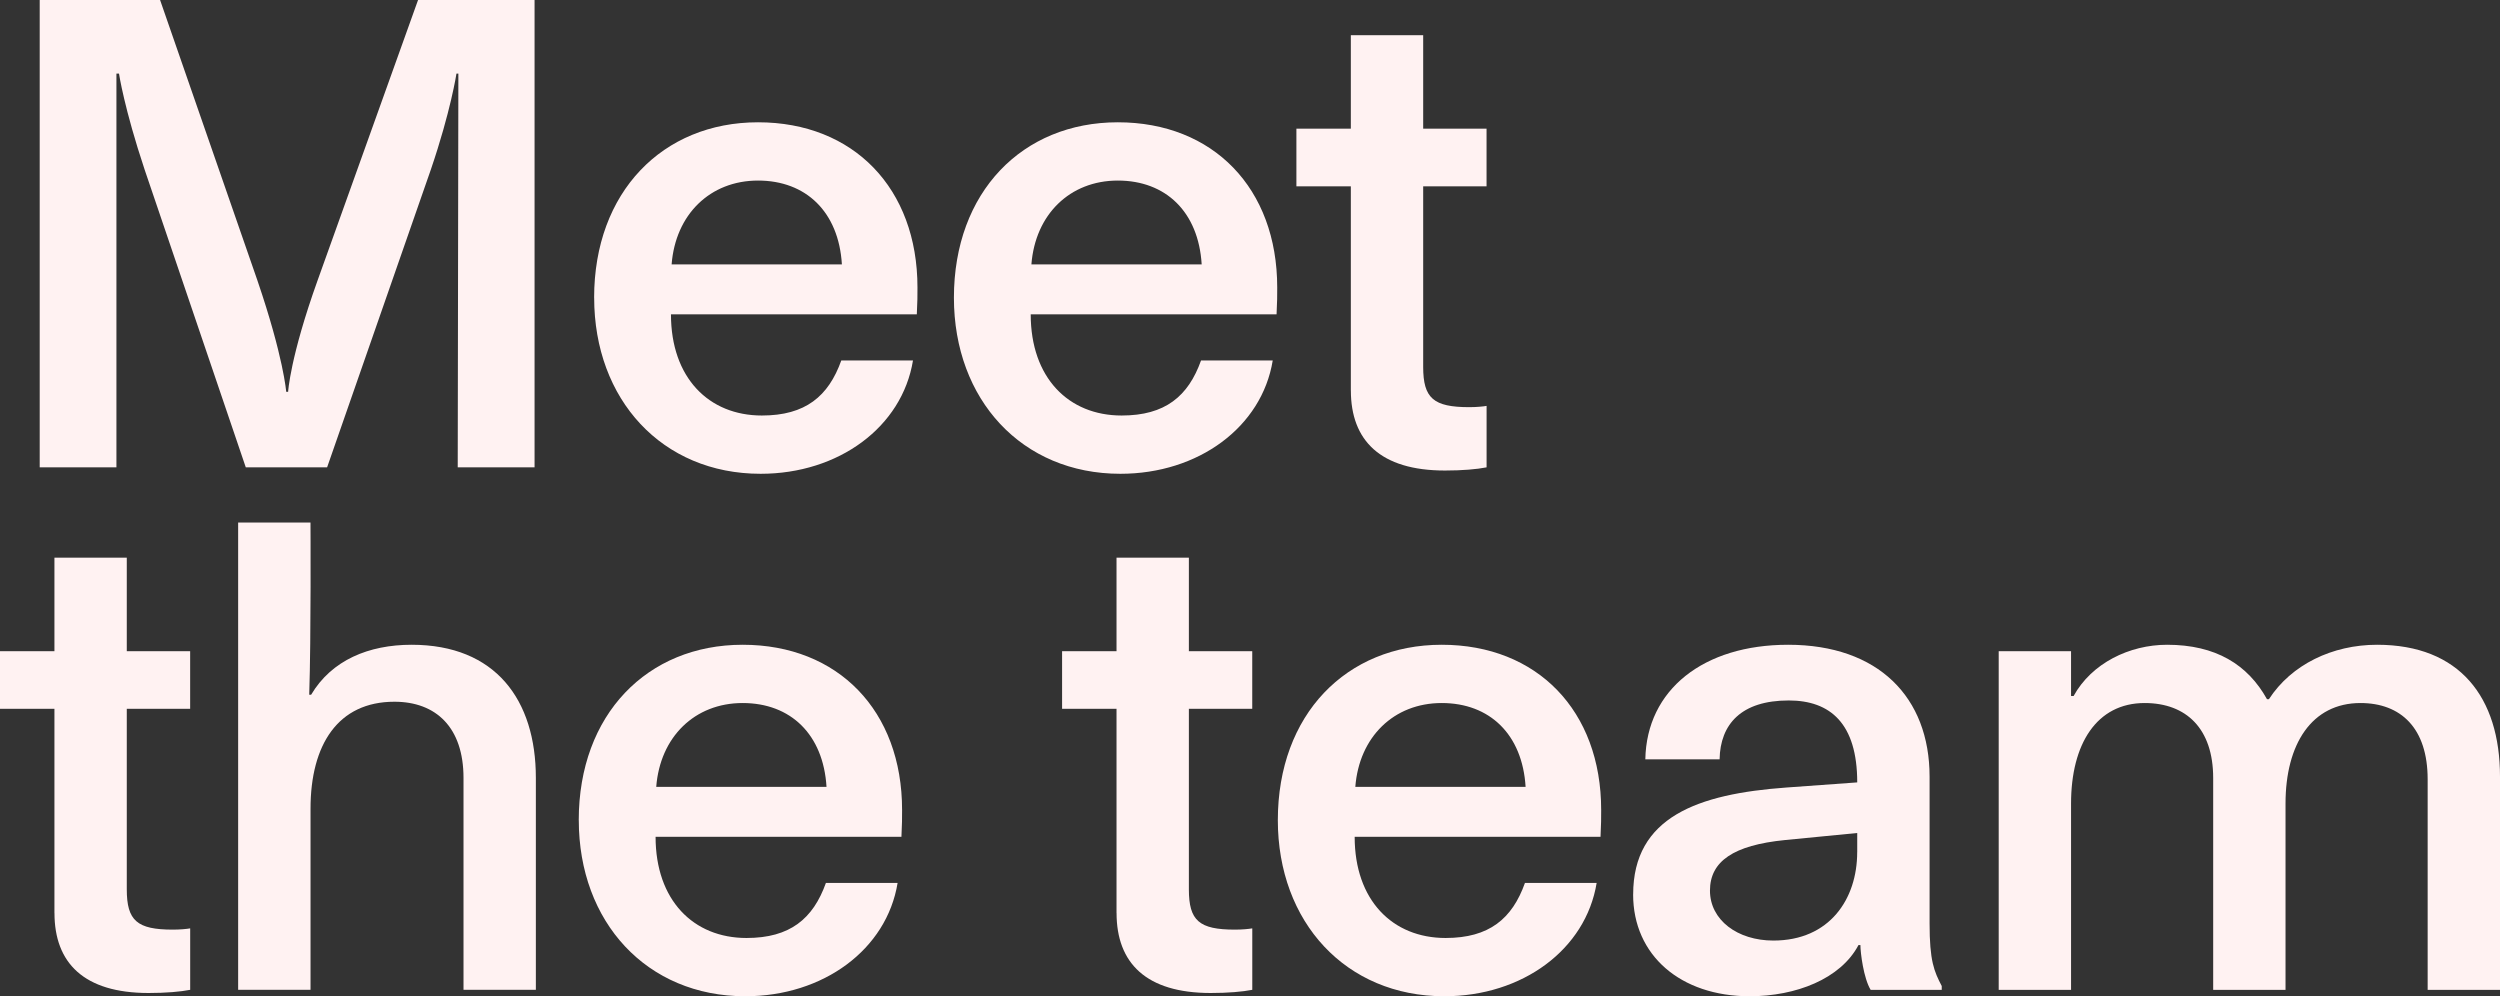
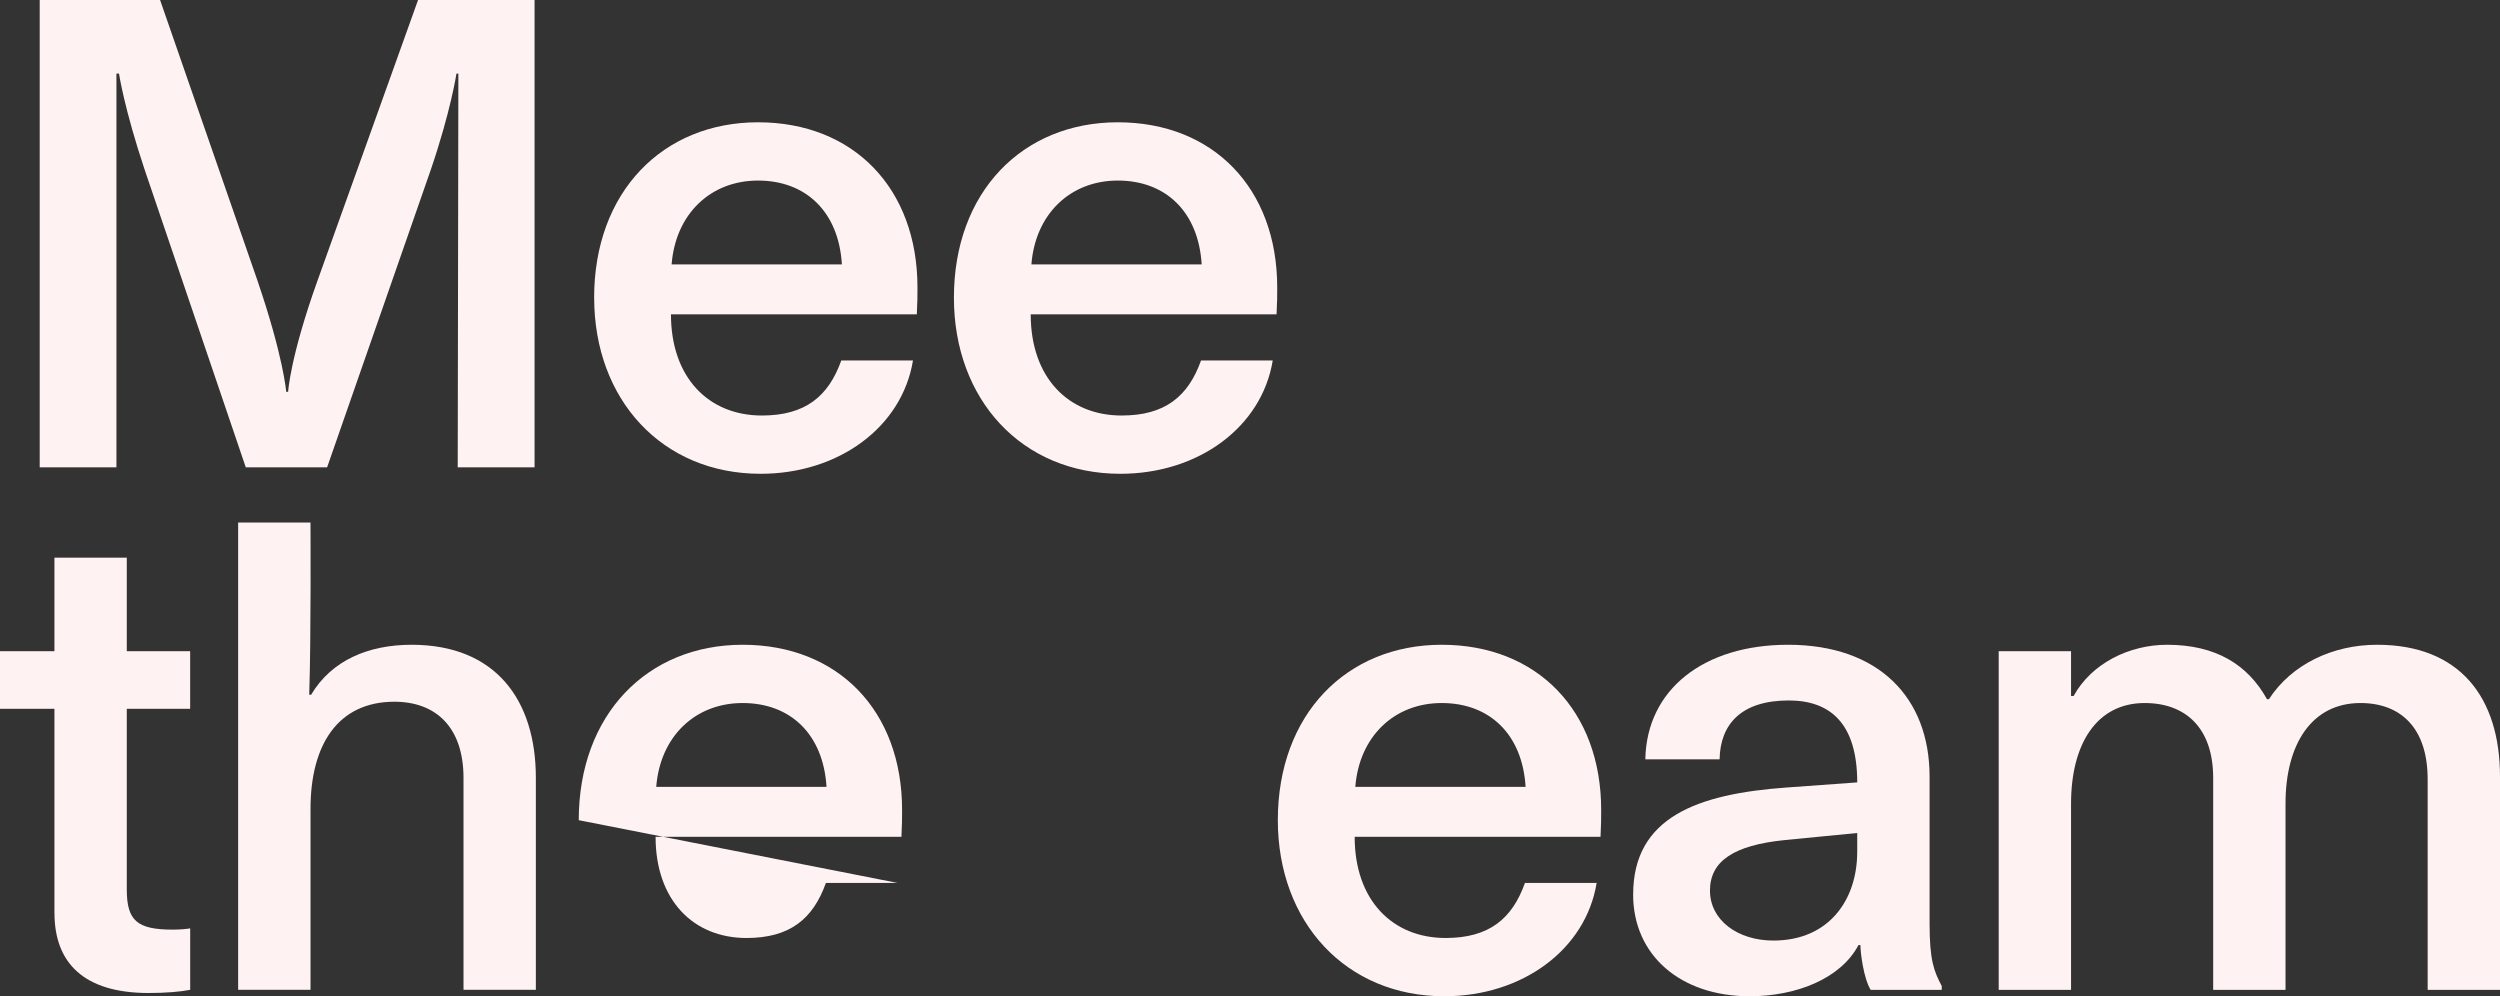
<svg xmlns="http://www.w3.org/2000/svg" id="Layer_2" data-name="Layer 2" viewBox="0 0 690.76 275.26">
  <rect x="0" y="0" width="690.76" height="275.26" fill="#333333" stroke="none" />
  <defs>
    <style>      .cls-1 {        fill: #fff2f2;        stroke-width: 0px;      }    </style>
  </defs>
  <path class="cls-1" d="m10.97,129.13V0h33.26l26.89,77.48c7.25,21.23,7.96,30.78,7.96,30.78h.53s.53-9.55,8.14-30.78L115.51,0h32.19v129.13h-21.23l.18-108.79h-.53s-1.59,10.44-7.08,26.53l-28.66,82.26h-22.47l-27.95-82.26c-5.66-16.98-7.08-26.53-7.08-26.53h-.71v108.79H10.97Z" />
  <path class="cls-1" d="m164.16,82.26c0-29.19,18.93-48.47,45.29-48.47s44.05,18.22,44.05,45.64c0,2.12,0,4.07-.18,7.43h-67.93c0,17.51,10.44,27.95,25.12,27.95,12.03,0,18.4-5.31,21.94-15.21h19.81c-3.01,18.4-20.52,31.31-42.1,31.31-27.24,0-45.99-20.52-45.99-48.65Zm68.46-9.2c-.88-14.51-9.91-23.17-23.17-23.17s-22.82,9.38-23.88,23.17h47.05Z" />
  <path class="cls-1" d="m263.57,82.26c0-29.19,18.93-48.47,45.28-48.47s44.05,18.22,44.05,45.64c0,2.12,0,4.07-.18,7.43h-67.93c0,17.51,10.44,27.95,25.12,27.95,12.03,0,18.4-5.31,21.94-15.21h19.81c-3.01,18.4-20.52,31.31-42.1,31.31-27.24,0-45.99-20.52-45.99-48.65Zm68.46-9.2c-.88-14.51-9.91-23.17-23.17-23.17s-22.82,9.38-23.88,23.17h47.05Z" />
-   <path class="cls-1" d="m373.24,107.91v-56.43h-15.04v-15.92h15.04V9.73h19.99v25.83h17.51v15.92h-17.51v49.88c0,8.67,2.83,11.14,12.74,11.14,1.95,0,3.89-.18,4.78-.35v16.98c-2.65.53-6.72.88-11.5.88-17.87,0-26-8.31-26-22.11Z" />
  <path class="cls-1" d="m15.04,252.27v-56.43H0v-15.92h15.04v-25.83h19.99v25.83h17.51v15.92h-17.51v49.88c0,8.67,2.83,11.14,12.74,11.14,1.95,0,3.89-.18,4.78-.35v16.98c-2.65.53-6.72.88-11.5.88-17.87,0-26-8.31-26-22.11Z" />
  <path class="cls-1" d="m65.8,273.5v-129.13h19.99s.18,31.66-.35,47.58h.53c5.66-9.55,15.92-13.8,27.77-13.8,23.17,0,34.32,15.21,34.32,36.79v58.55h-19.99v-58.55c0-13.97-7.61-21.05-19.1-21.05-15.57,0-23.17,11.85-23.17,29.54v50.06h-19.99Z" />
-   <path class="cls-1" d="m159.91,226.62c0-29.19,18.93-48.47,45.29-48.47s44.05,18.22,44.05,45.64c0,2.12,0,4.07-.18,7.43h-67.93c0,17.51,10.44,27.95,25.12,27.95,12.03,0,18.4-5.31,21.94-15.21h19.81c-3.01,18.4-20.52,31.31-42.1,31.31-27.24,0-45.99-20.52-45.99-48.65Zm68.46-9.2c-.88-14.5-9.91-23.17-23.17-23.17s-22.82,9.38-23.88,23.17h47.05Z" />
-   <path class="cls-1" d="m308.5,252.27v-56.43h-15.04v-15.92h15.04v-25.83h19.99v25.83h17.51v15.92h-17.51v49.88c0,8.67,2.83,11.14,12.74,11.14,1.95,0,3.89-.18,4.78-.35v16.98c-2.65.53-6.72.88-11.5.88-17.87,0-26-8.31-26-22.11Z" />
+   <path class="cls-1" d="m159.91,226.62c0-29.19,18.93-48.47,45.29-48.47s44.05,18.22,44.05,45.64c0,2.12,0,4.07-.18,7.43h-67.93c0,17.51,10.44,27.95,25.12,27.95,12.03,0,18.4-5.31,21.94-15.21h19.81Zm68.46-9.2c-.88-14.5-9.91-23.17-23.17-23.17s-22.82,9.38-23.88,23.17h47.05Z" />
  <path class="cls-1" d="m353.07,226.62c0-29.19,18.93-48.47,45.29-48.47s44.05,18.22,44.05,45.64c0,2.12,0,4.07-.18,7.43h-67.93c0,17.51,10.44,27.95,25.12,27.95,12.03,0,18.4-5.31,21.93-15.21h19.81c-3.01,18.4-20.52,31.31-42.1,31.31-27.24,0-45.99-20.52-45.99-48.65Zm68.46-9.2c-.88-14.5-9.91-23.17-23.17-23.17s-22.82,9.38-23.88,23.17h47.05Z" />
  <path class="cls-1" d="m451.25,247.14c0-21.4,17.87-27.77,42.28-29.54l19.63-1.42c0-16.27-7.43-22.64-18.93-22.64-13.09,0-18.93,6.54-19.1,16.27h-20.52c.35-19.28,16.1-31.66,39.45-31.66,24.94,0,39.09,14.51,39.09,36.44v40.51c0,10.44,1.24,13.27,3.36,17.34v1.06h-19.64c-1.95-3.18-2.83-10.26-2.83-12.38h-.53c-4.95,9.38-17.34,14.15-30.07,14.15-19.1,0-32.2-11.32-32.2-28.13Zm61.91-11.67v-5.31l-19.99,1.95c-14.15,1.42-20.7,5.84-20.7,13.97s7.61,13.8,17.51,13.8c15.57,0,23.17-11.5,23.17-24.41Z" />
  <path class="cls-1" d="m552.25,273.5v-93.58h19.99v12.38h.71c4.95-9.02,15.39-14.15,25.83-14.15,13.44,0,22.29,5.48,27.6,15.04h.53c6.19-9.55,17.51-15.04,29.89-15.04,22.82,0,33.96,14.51,33.96,36.44v58.91h-19.99v-58.2c0-14.15-7.43-21.05-18.57-21.05-13.44,0-20.7,11.32-20.7,27.77v51.48h-19.99v-58.55c0-13.62-7.43-20.7-18.93-20.7-13.27,0-20.34,11.32-20.34,27.77v51.48h-19.99Z" />
</svg>